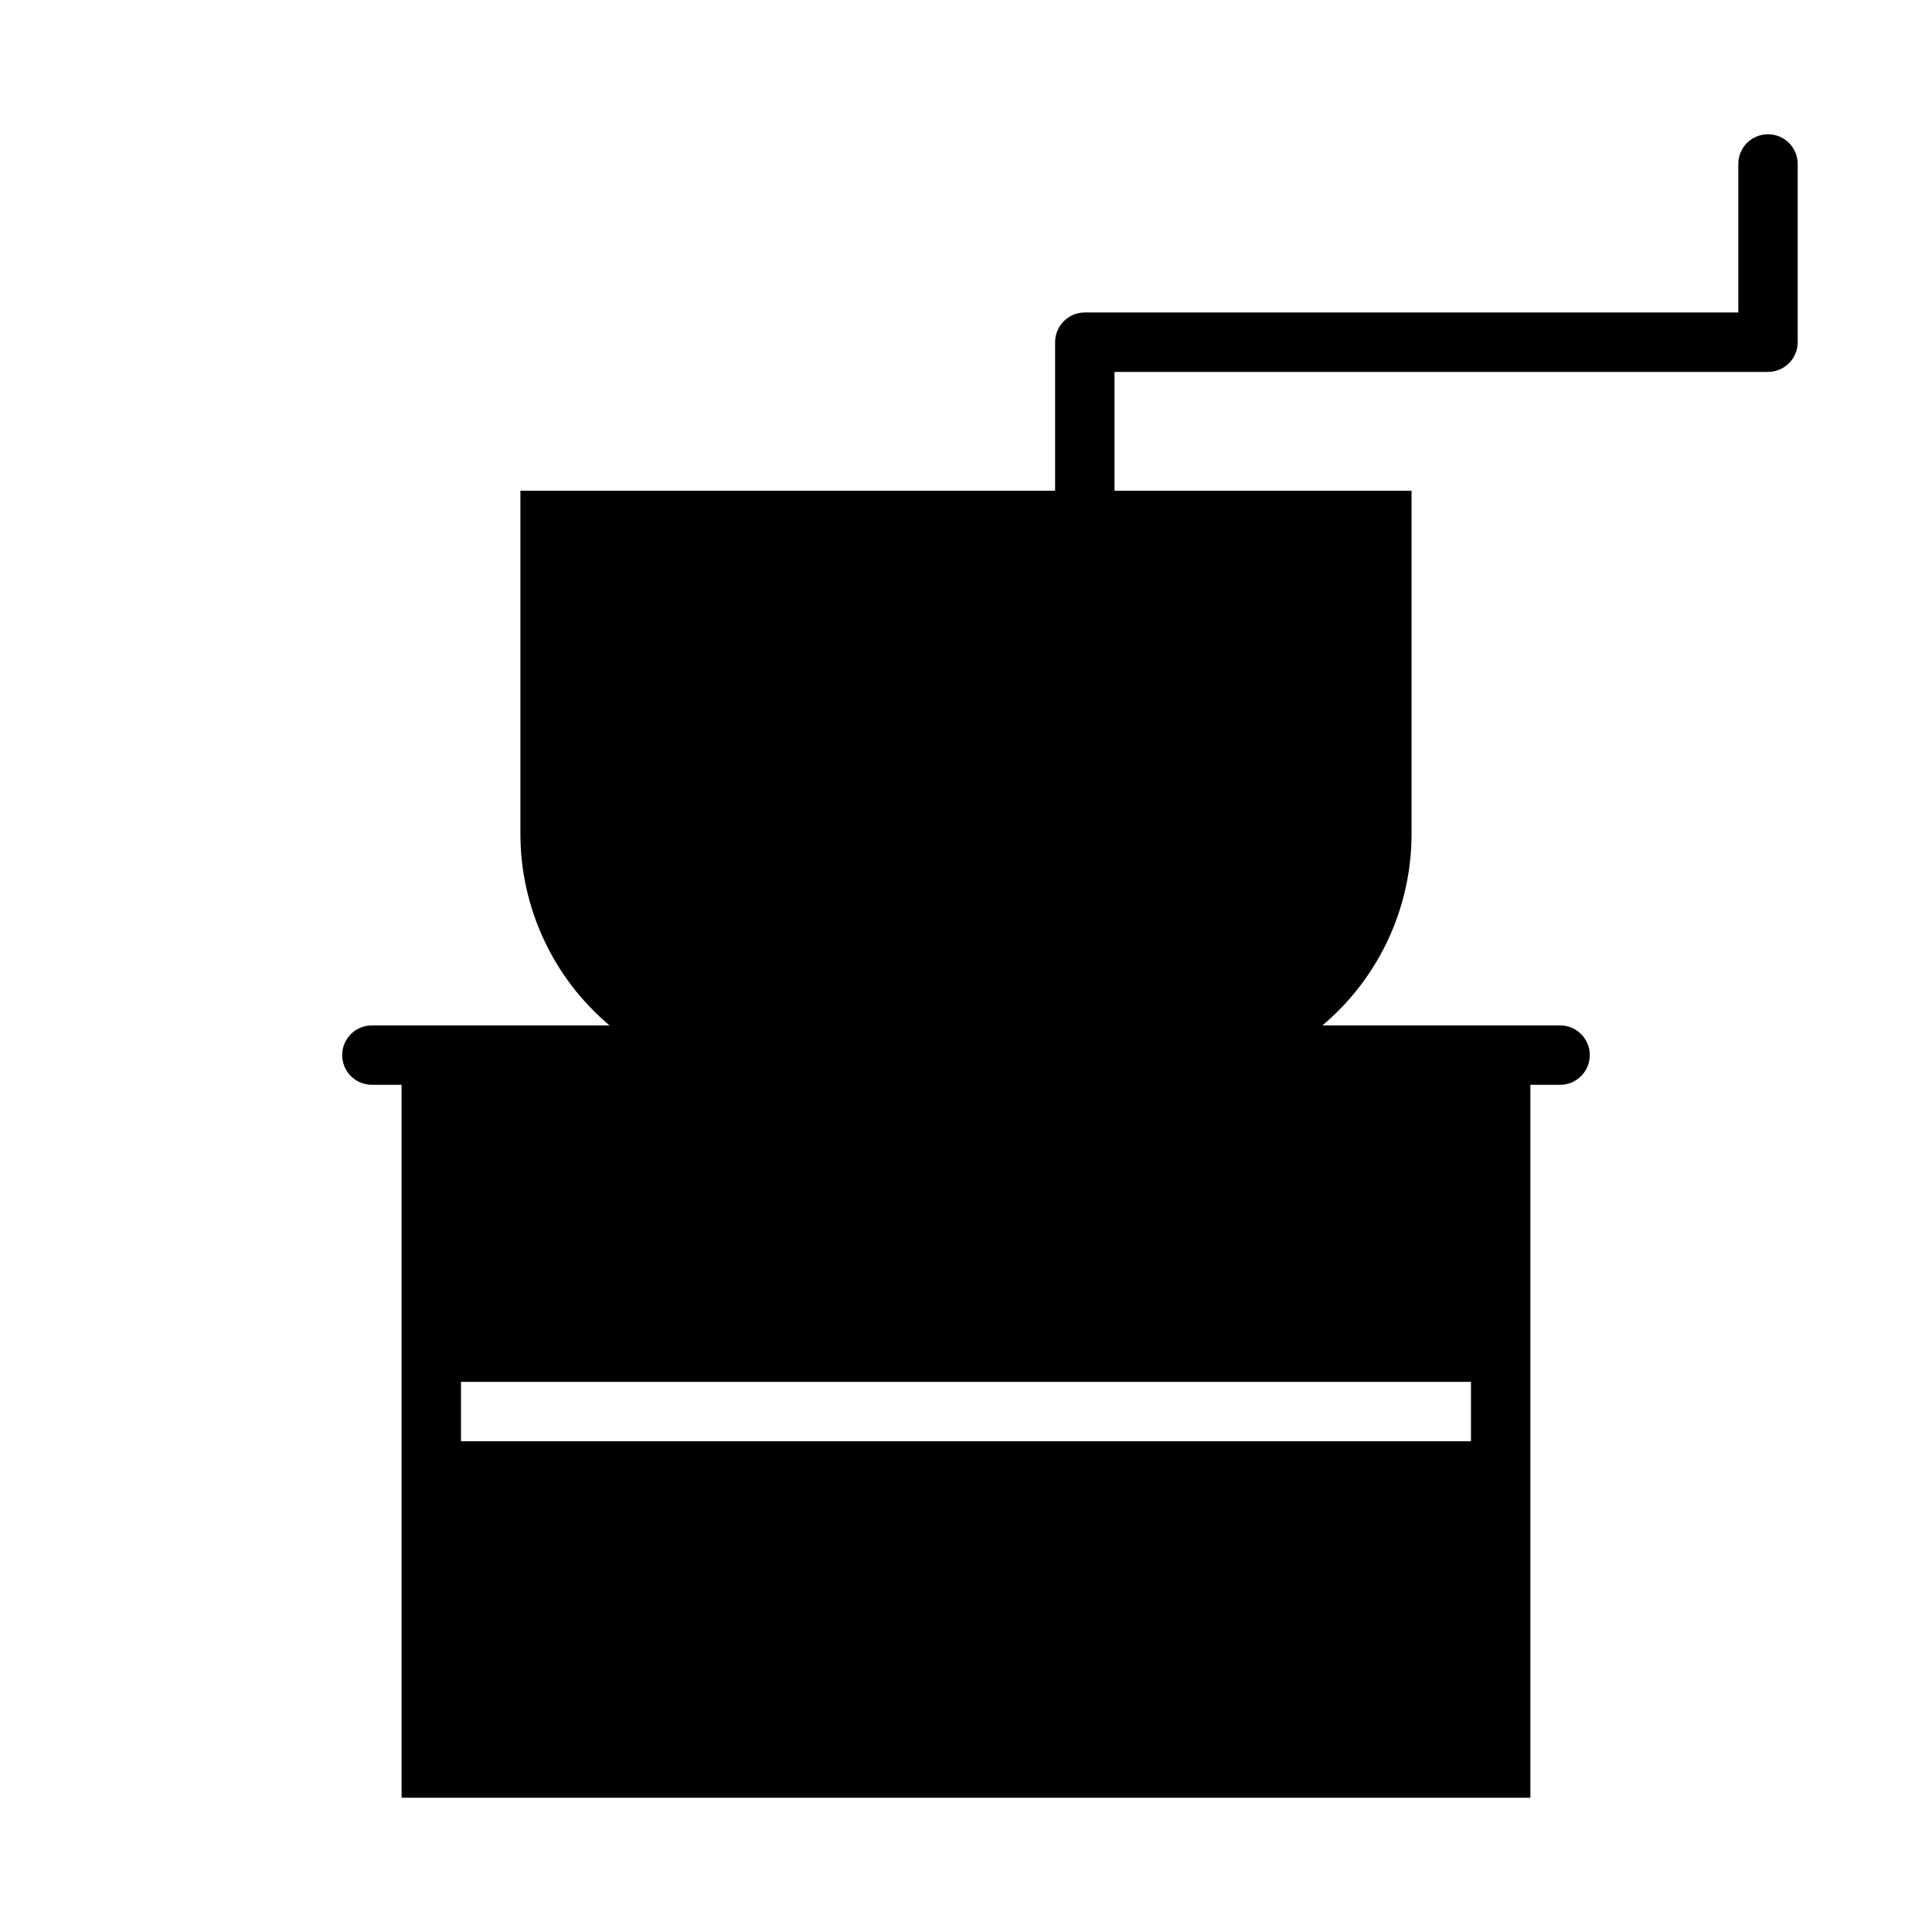
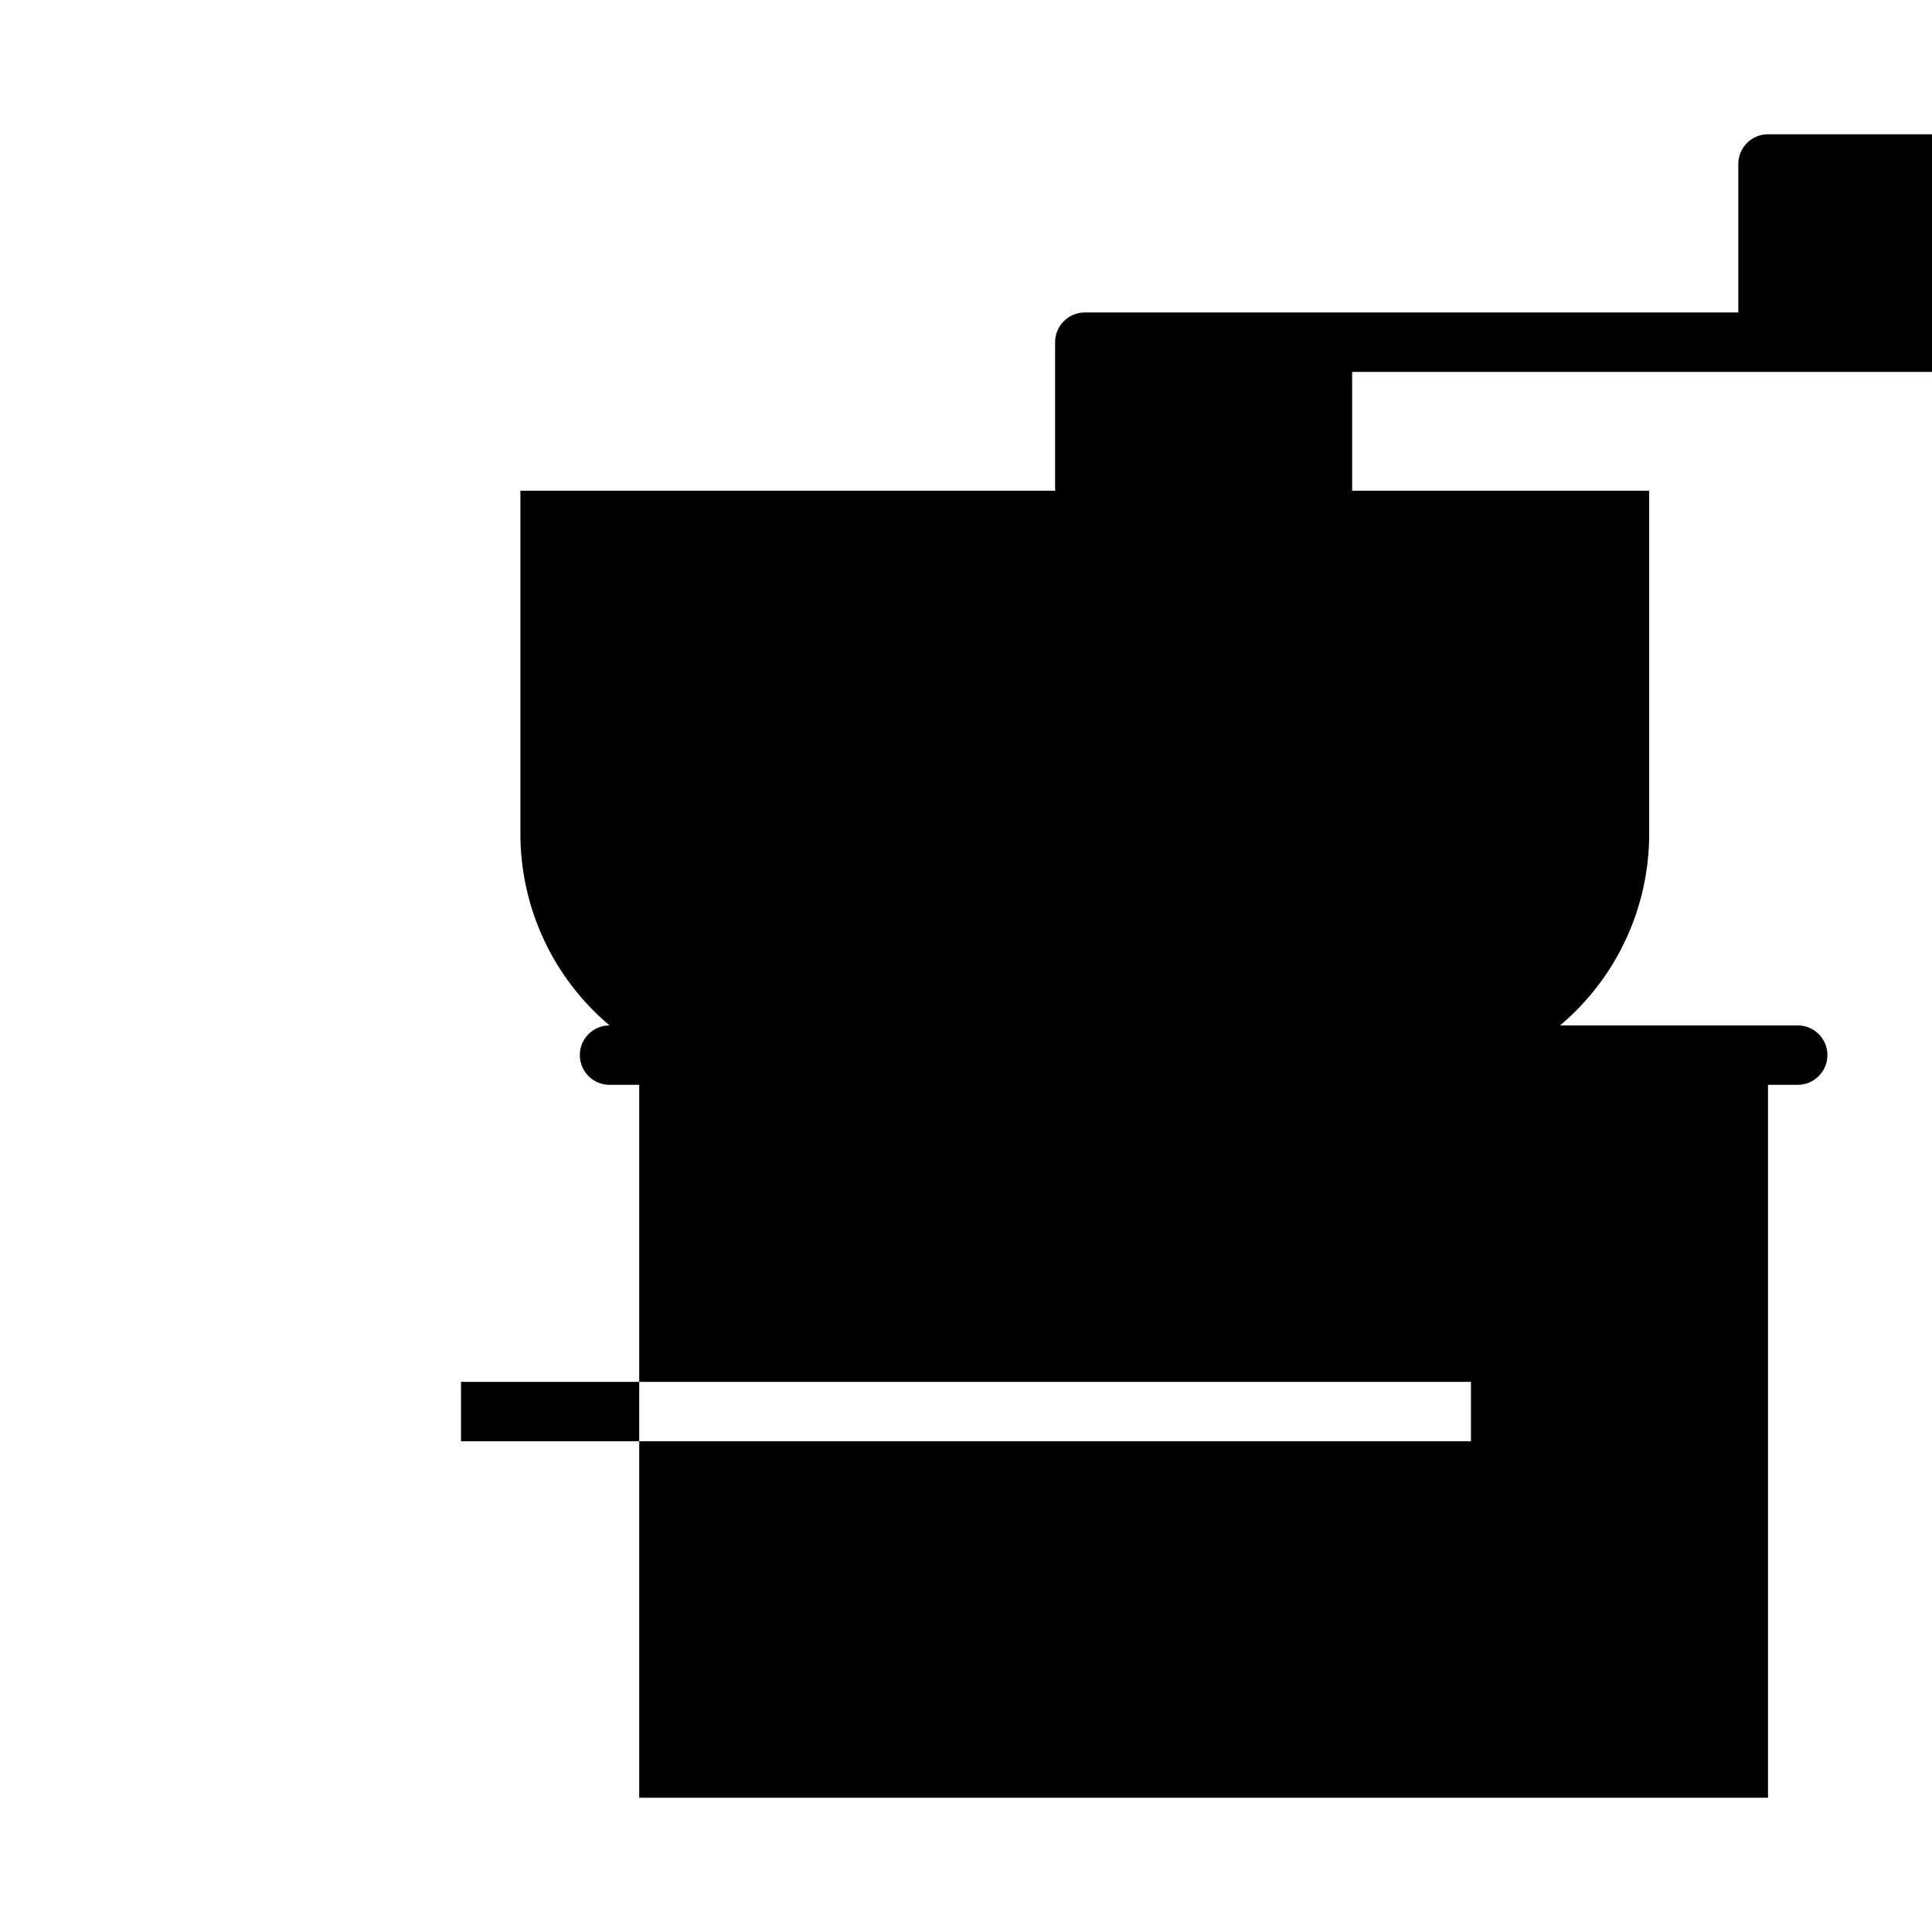
<svg xmlns="http://www.w3.org/2000/svg" fill="#000000" width="800px" height="800px" version="1.1" viewBox="144 144 512 512">
-   <path d="m612.54 179.58c-4.348 0-7.871 3.523-7.871 7.871v39.359h-173.18c-4.348 0-7.875 3.527-7.875 7.875v39.359h-141.7v90.844c-0.027 19.605 8.617 38.223 23.617 50.852h-62.977c-4.348 0-7.871 3.523-7.871 7.871 0 4.348 3.523 7.875 7.871 7.875h7.871v188.93h299.14v-188.93h7.871c4.348 0 7.875-3.527 7.875-7.875 0-4.348-3.527-7.871-7.875-7.871h-62.977c15-12.629 23.645-31.246 23.617-50.852v-90.844h-78.719v-31.488h173.18c2.09 0 4.09-0.828 5.566-2.305 1.477-1.477 2.305-3.481 2.305-5.566v-47.234c0-2.086-0.828-4.09-2.305-5.566-1.477-1.477-3.477-2.305-5.566-2.305zm-346.37 346.37v-15.742h267.65v15.742z" />
+   <path d="m612.54 179.58c-4.348 0-7.871 3.523-7.871 7.871v39.359h-173.18c-4.348 0-7.875 3.527-7.875 7.875v39.359h-141.7v90.844c-0.027 19.605 8.617 38.223 23.617 50.852c-4.348 0-7.871 3.523-7.871 7.871 0 4.348 3.523 7.875 7.871 7.875h7.871v188.93h299.14v-188.93h7.871c4.348 0 7.875-3.527 7.875-7.875 0-4.348-3.527-7.871-7.875-7.871h-62.977c15-12.629 23.645-31.246 23.617-50.852v-90.844h-78.719v-31.488h173.18c2.09 0 4.09-0.828 5.566-2.305 1.477-1.477 2.305-3.481 2.305-5.566v-47.234c0-2.086-0.828-4.09-2.305-5.566-1.477-1.477-3.477-2.305-5.566-2.305zm-346.37 346.37v-15.742h267.65v15.742z" />
</svg>